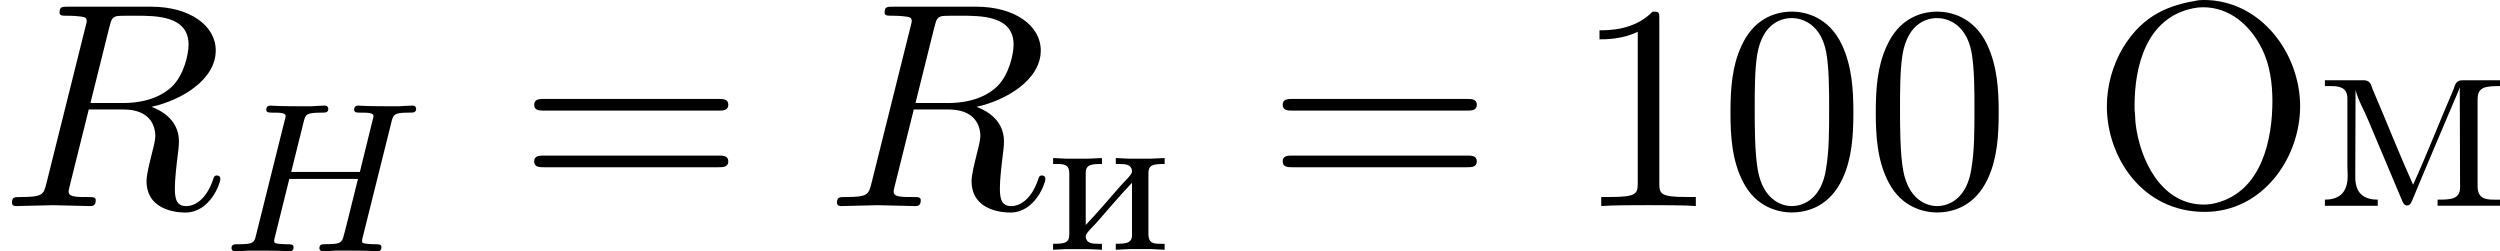
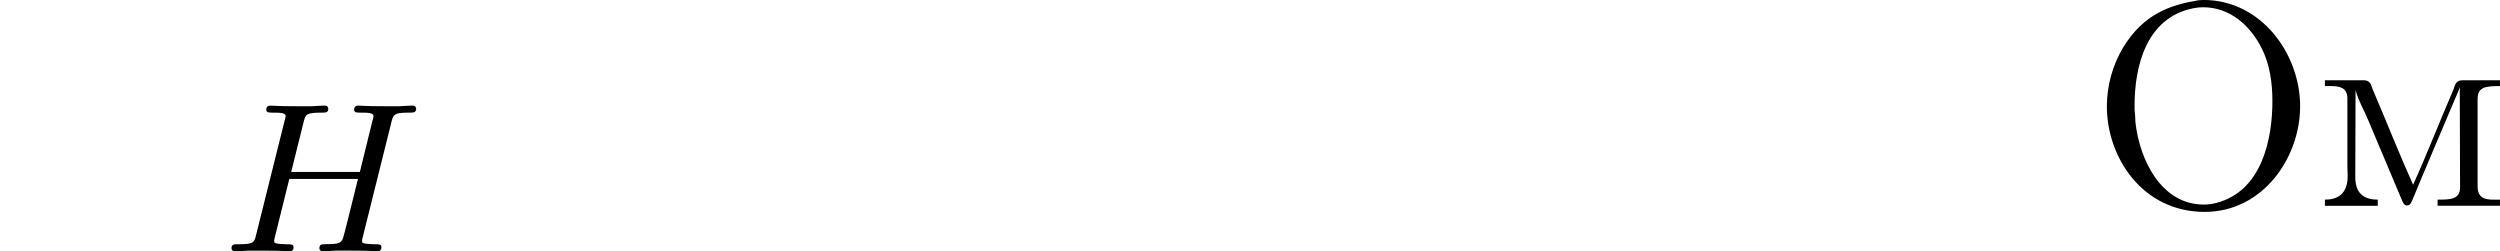
<svg xmlns="http://www.w3.org/2000/svg" xmlns:xlink="http://www.w3.org/1999/xlink" height="11.782pt" version="1.1" viewBox="1872.02 1483.03 93.421 9.39" width="117.215pt">
  <defs>
-     <path d="m0.263 -3.435v0.223h0.175c0.231 0 0.43 0.032 0.43 0.343v2.287c0 0.327 -0.183 0.351 -0.606 0.351v0.223l0.486 -0.024h0.837l0.502 0.024v-0.223h-0.143c-0.207 0 -0.462 -0.008 -0.462 -0.295c0.016 -0.12 0.303 -0.375 0.446 -0.542c0.422 -0.486 0.845 -0.98 1.283 -1.443v1.953c0 0.311 -0.231 0.327 -0.606 0.327v0.223l0.502 -0.024h0.837l0.486 0.024v-0.223h-0.191c-0.223 0 -0.414 -0.032 -0.414 -0.351v-2.287c0 -0.311 0.183 -0.343 0.606 -0.343v-0.223l-0.502 0.024h-0.837l-0.486 -0.024v0.223h0.143c0.207 0 0.462 0.008 0.462 0.295c-0.016 0.12 -0.303 0.375 -0.446 0.542c-0.422 0.486 -0.845 0.98 -1.283 1.443v-1.953c0 -0.311 0.231 -0.327 0.606 -0.327v-0.223l-0.502 0.024h-0.837l-0.486 -0.024z" id="g0-232" />
-     <path d="m5.018 -3.491c0 -0.873 -0.055 -1.745 -0.436 -2.553c-0.502 -1.047 -1.396 -1.222 -1.855 -1.222c-0.655 0 -1.451 0.284 -1.898 1.298c-0.349 0.753 -0.404 1.604 -0.404 2.476c0 0.818 0.044 1.8 0.491 2.629c0.469 0.884 1.265 1.102 1.8 1.102c0.589 0 1.418 -0.229 1.898 -1.265c0.349 -0.753 0.404 -1.604 0.404 -2.465zm-2.302 3.491c-0.425 0 -1.069 -0.273 -1.265 -1.32c-0.12 -0.655 -0.12 -1.658 -0.12 -2.302c0 -0.698 0 -1.418 0.087 -2.007c0.207 -1.298 1.025 -1.396 1.298 -1.396c0.36 0 1.08 0.196 1.287 1.276c0.109 0.611 0.109 1.44 0.109 2.127c0 0.818 0 1.56 -0.12 2.258c-0.164 1.036 -0.785 1.364 -1.276 1.364z" id="g4-48" />
-     <path d="m3.207 -6.982c0 -0.262 0 -0.284 -0.251 -0.284c-0.676 0.698 -1.636 0.698 -1.985 0.698v0.338c0.218 0 0.862 0 1.429 -0.284v5.651c0 0.393 -0.033 0.524 -1.015 0.524h-0.349v0.338c0.382 -0.033 1.331 -0.033 1.767 -0.033s1.385 0 1.767 0.033v-0.338h-0.349c-0.982 0 -1.015 -0.12 -1.015 -0.524v-6.12z" id="g4-49" />
-     <path d="m7.495 -3.567c0.164 0 0.371 0 0.371 -0.218s-0.207 -0.218 -0.36 -0.218h-6.535c-0.153 0 -0.36 0 -0.36 0.218s0.207 0.218 0.371 0.218h6.513zm0.011 2.116c0.153 0 0.36 0 0.36 -0.218s-0.207 -0.218 -0.371 -0.218h-6.513c-0.164 0 -0.371 0 -0.371 0.218s0.207 0.218 0.36 0.218h6.535z" id="g4-61" />
    <path d="m4.025 -7.691c-1.047 0.175 -2.051 0.502 -2.825 1.778c-0.393 0.665 -0.6 1.429 -0.6 2.193c0 1.876 1.309 3.938 3.655 3.938c2.171 0 3.567 -2.018 3.567 -3.949c0 -1.953 -1.451 -3.971 -3.611 -3.971c-0.065 0 -0.12 0.011 -0.185 0.011zm-2.389 4.102v-0.185c0 -1.385 0.404 -3.273 2.215 -3.622c0.12 -0.022 0.229 -0.033 0.349 -0.033c0.993 0 1.756 0.676 2.182 1.527c0.316 0.611 0.404 1.331 0.404 1.985c0 1.396 -0.382 3.349 -2.084 3.796c-0.153 0.044 -0.316 0.065 -0.48 0.065c-1.593 0 -2.4 -1.68 -2.553 -3.065c-0.011 -0.153 -0.011 -0.316 -0.033 -0.469z" id="g3-206" />
    <path d="m0.338 -4.702v0.218h0.218c0.305 0 0.622 0.044 0.622 0.458v2.52c0 0.12 0.011 0.251 0.011 0.382c0 0.687 -0.393 0.884 -0.851 0.884v0.229h1.975v-0.229c-0.436 0 -0.84 -0.164 -0.84 -0.84l0.011 -3.262c0.087 0.371 0.316 0.753 0.469 1.124c0.415 0.993 0.84 1.985 1.255 2.978c0.033 0.087 0.087 0.218 0.196 0.218h0.011c0.12 0 0.164 -0.142 0.207 -0.24l0.327 -0.785c0.415 -0.971 0.818 -1.953 1.233 -2.913c0.065 -0.153 0.142 -0.316 0.196 -0.48l0.011 3.742c0 0.458 -0.382 0.458 -0.84 0.458v0.229h2.335v-0.229h-0.24c-0.305 0 -0.6 -0.044 -0.6 -0.502v-3.24c0 -0.458 0.262 -0.502 0.84 -0.502v-0.218h-1.396c-0.251 0 -0.284 0.164 -0.338 0.327c-0.513 1.189 -0.982 2.4 -1.516 3.578c-0.535 -1.189 -1.004 -2.389 -1.516 -3.578c-0.055 -0.164 -0.087 -0.327 -0.338 -0.327h-1.44z" id="g3-236" />
-     <path d="m4.091 -6.698c0.065 -0.262 0.098 -0.371 0.305 -0.404c0.098 -0.011 0.447 -0.011 0.665 -0.011c0.775 0 1.985 0 1.985 1.08c0 0.371 -0.175 1.124 -0.6 1.549c-0.284 0.284 -0.862 0.633 -1.844 0.633h-1.222l0.709 -2.847zm1.571 2.989c1.102 -0.24 2.4 -1.004 2.4 -2.105c0 -0.938 -0.982 -1.636 -2.411 -1.636h-3.109c-0.218 0 -0.316 0 -0.316 0.218c0 0.12 0.098 0.12 0.305 0.12c0.022 0 0.229 0 0.415 0.022c0.196 0.022 0.295 0.033 0.295 0.175c0 0.044 -0.011 0.076 -0.044 0.207l-1.462 5.858c-0.109 0.425 -0.131 0.513 -0.993 0.513c-0.196 0 -0.295 0 -0.295 0.218c0 0.12 0.131 0.12 0.153 0.12c0.305 0 1.069 -0.033 1.375 -0.033s1.08 0.033 1.385 0.033c0.087 0 0.218 0 0.218 -0.218c0 -0.12 -0.098 -0.12 -0.305 -0.12c-0.404 0 -0.709 0 -0.709 -0.196c0 -0.065 0.022 -0.12 0.033 -0.185l0.72 -2.891h1.298c0.993 0 1.189 0.611 1.189 0.993c0 0.164 -0.087 0.502 -0.153 0.753c-0.076 0.305 -0.175 0.709 -0.175 0.927c0 1.178 1.309 1.178 1.451 1.178c0.927 0 1.309 -1.102 1.309 -1.255c0 -0.131 -0.12 -0.131 -0.131 -0.131c-0.098 0 -0.12 0.076 -0.142 0.153c-0.273 0.807 -0.742 0.993 -0.993 0.993c-0.36 0 -0.436 -0.24 -0.436 -0.665c0 -0.338 0.065 -0.895 0.109 -1.244c0.022 -0.153 0.044 -0.36 0.044 -0.513c0 -0.84 -0.731 -1.178 -1.025 -1.287z" id="g2-82" />
    <path d="m6.368 -4.798c0.08 -0.311 0.096 -0.383 0.654 -0.383c0.183 0 0.279 0 0.279 -0.151c0 -0.008 -0.008 -0.112 -0.135 -0.112c-0.151 0 -0.343 0.016 -0.494 0.024h-0.502c-0.765 0 -0.972 -0.024 -1.028 -0.024c-0.032 0 -0.159 0 -0.159 0.151c0 0.112 0.104 0.112 0.231 0.112c0.263 0 0.494 0 0.494 0.128c0 0.032 -0.008 0.04 -0.032 0.143l-0.478 1.945h-2.566l0.462 -1.857c0.072 -0.287 0.088 -0.359 0.669 -0.359c0.159 0 0.255 0 0.255 -0.151c0 -0.008 -0.008 -0.112 -0.135 -0.112c-0.151 0 -0.343 0.016 -0.494 0.024h-0.502c-0.765 0 -0.972 -0.024 -1.028 -0.024c-0.032 0 -0.159 0 -0.159 0.151c0 0.112 0.104 0.112 0.231 0.112c0.263 0 0.494 0 0.494 0.128c0 0.032 -0.008 0.04 -0.032 0.143l-1.068 4.28c-0.072 0.303 -0.088 0.367 -0.677 0.367c-0.151 0 -0.247 0 -0.247 0.151c0 0.032 0.024 0.112 0.128 0.112c0.151 0 0.343 -0.016 0.494 -0.024h0.51c0.765 0 0.972 0.024 1.028 0.024c0.048 0 0.159 0 0.159 -0.151c0 -0.112 -0.104 -0.112 -0.239 -0.112c-0.024 0 -0.167 0 -0.303 -0.016c-0.167 -0.016 -0.183 -0.04 -0.183 -0.112c0 -0.04 0.016 -0.088 0.024 -0.128l0.542 -2.184h2.566c-0.231 0.94 -0.542 2.184 -0.55 2.184c-0.072 0.247 -0.215 0.247 -0.693 0.255c-0.096 0 -0.199 0 -0.199 0.151c0 0.032 0.024 0.112 0.128 0.112c0.151 0 0.343 -0.016 0.494 -0.024h0.51c0.765 0 0.972 0.024 1.028 0.024c0.048 0 0.159 0 0.159 -0.151c0 -0.112 -0.104 -0.112 -0.239 -0.112c-0.024 0 -0.167 0 -0.303 -0.016c-0.167 -0.016 -0.183 -0.04 -0.183 -0.112c0 -0.04 0.016 -0.088 0.024 -0.128l1.068 -4.28z" id="g1-72" />
  </defs>
  <g id="page1">
    <use x="1872.02" xlink:href="#g2-82" y="1490.73" />
    <use x="1880.27" xlink:href="#g1-72" y="1492.42" />
    <use x="1891.37" xlink:href="#g4-61" y="1490.73" />
    <use x="1902.85" xlink:href="#g2-82" y="1490.73" />
    <use x="1911.11" xlink:href="#g0-232" y="1492.37" />
    <use x="1919.34" xlink:href="#g4-61" y="1490.73" />
    <use x="1930.82" xlink:href="#g4-49" y="1490.73" />
    <use x="1936.26" xlink:href="#g4-48" y="1490.73" />
    <use x="1941.69" xlink:href="#g4-48" y="1490.73" />
    <use x="1950.15" xlink:href="#g3-206" y="1490.73" />
    <use x="1958.56" xlink:href="#g3-236" y="1490.73" />
  </g>
  <script type="text/ecmascript">if(window.parent.postMessage)window.parent.postMessage("2.12104|117.21454|11.78213|"+window.location,"*");</script>
</svg>